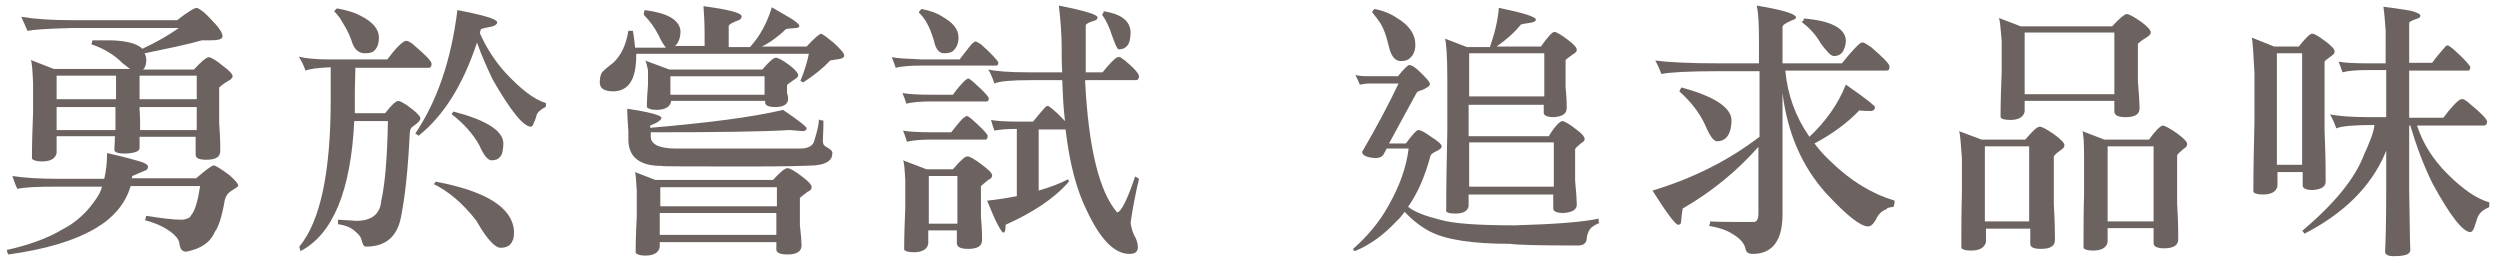
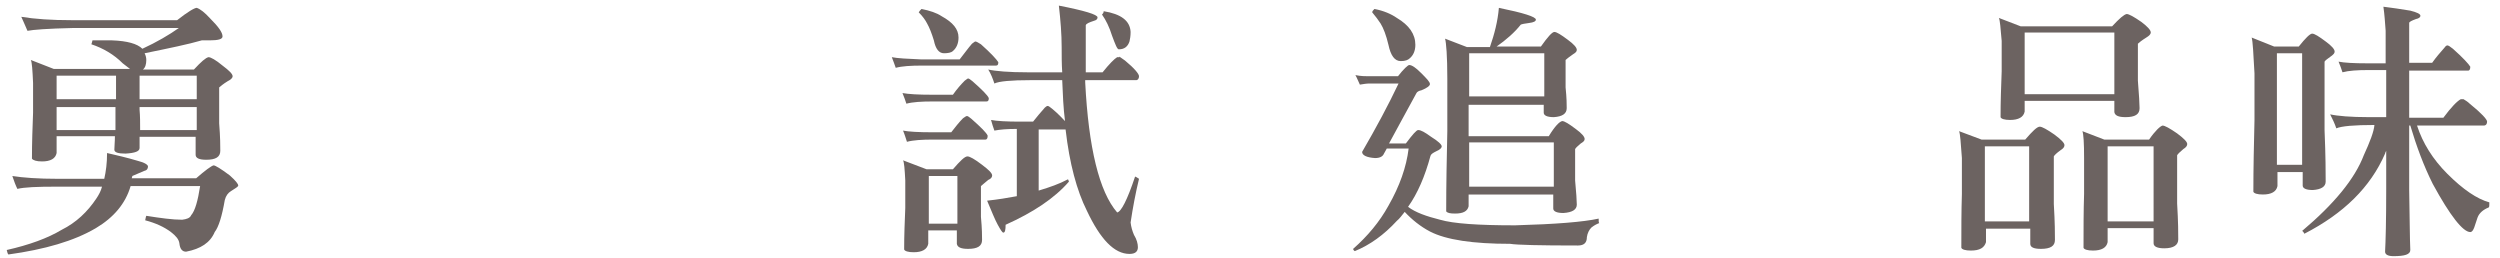
<svg xmlns="http://www.w3.org/2000/svg" version="1.0" id="圖層_1" x="0px" y="0px" viewBox="0 0 446 46" style="enable-background:new 0 0 446 46;" xml:space="preserve">
  <style type="text/css">
	.st0{fill:#6C6361;}
</style>
  <g>
    <path class="st0" d="M38.1,29.5c0.3,0,1.3,0.6,2.9,1.8c1,0.9,1.5,1.5,1.5,1.8c0,0.2-0.5,0.5-1.3,1c-0.5,0.3-0.9,0.8-1.1,1.6   c-0.5,2.9-1.1,4.8-1.8,5.7c-0.8,1.9-2.5,3-5.1,3.5c-0.7,0-1.1-0.5-1.2-1.5c-0.1-0.7-0.6-1.3-1.5-2c-1.2-0.9-2.7-1.6-4.6-2.1   c0.1-0.4,0.1-0.6,0.2-0.8c2.5,0.4,4.7,0.7,6.4,0.7c0.8-0.1,1.4-0.3,1.6-0.8c0.7-0.8,1.2-2.6,1.6-5.2H23.3c-0.9,3.1-3,5.6-6.2,7.5   c-3.9,2.3-9.1,3.8-15.6,4.7c-0.1-0.1-0.2-0.3-0.3-0.8c4-0.9,7.3-2.1,9.8-3.6c2.6-1.3,4.6-3.2,6.2-5.6c0.4-0.6,0.8-1.3,1-2.1h-8.1   c-3.5,0-5.8,0.1-7,0.4c-0.3-0.6-0.6-1.4-0.9-2.3c1.9,0.3,4.6,0.5,8.1,0.5h8.3c0.3-1.3,0.5-2.8,0.5-4.6c1.7,0.4,3.5,0.8,5.5,1.4   c1.2,0.3,1.8,0.7,1.8,1c0,0.4-0.2,0.7-0.7,0.8c-0.7,0.3-1.4,0.6-2.1,0.9c0,0.2-0.1,0.3-0.1,0.4H35C36.6,30.4,37.7,29.6,38.1,29.5z    M35.1,1.4c0.6,0.2,1.4,0.8,2.4,1.9c1.5,1.5,2.2,2.5,2.2,3.2c0,0.5-0.8,0.7-2.3,0.7h-1.4c-2.4,0.7-5.8,1.4-10.2,2.3   c0.2,0.4,0.3,0.8,0.3,1.2c0,0.8-0.2,1.4-0.6,1.7h9.1c1.3-1.4,2.1-2.1,2.6-2.2c0.4,0,1.3,0.5,2.5,1.5c1.2,0.9,1.8,1.5,1.8,1.9   c0,0.3-0.3,0.6-0.9,0.9c-0.8,0.5-1.3,0.9-1.5,1.1V22c0.2,2.5,0.2,4.1,0.2,4.9c0,1.1-0.8,1.6-2.5,1.6c-1.3,0-1.9-0.3-1.9-0.9v-3.2   h-10v2c0,0.6-0.8,0.9-2.5,1c-1.3,0-2-0.2-2-0.7c0-0.6,0.1-1.4,0.1-2.4H10.1v3c-0.2,1-1.1,1.5-2.6,1.5c-1,0-1.6-0.2-1.8-0.5   c0-2.8,0.1-5.6,0.2-8.2v-5.3c-0.1-2.3-0.2-3.7-0.4-4.1l4.1,1.6h13.6c-0.4-0.3-0.8-0.6-1.3-1c-1.6-1.6-3.5-2.7-5.6-3.4   c0.1-0.2,0.1-0.4,0.2-0.7c0.4,0,1.6,0,3.5,0c2.7,0.1,4.5,0.6,5.4,1.5C28,7.5,30.2,6.2,31.9,5h-19c-4.4,0.1-7,0.3-8,0.5   C4.4,4.4,4.1,3.6,3.8,3c2.4,0.4,5.4,0.6,9,0.6h18.8C33.5,2.1,34.7,1.4,35.1,1.4z M10.1,17.7h10.6v-4.2H10.1V17.7z M10.1,23.2h10.5   c0-1.2,0-2.5,0-3.9v-0.2H10.1V23.2z M24.9,13.5v4.2h10.2v-4.2H24.9z M24.9,19.1v0.5c0.1,1.1,0.1,2.3,0.1,3.6h10.1v-4.1H24.9z" />
-     <path class="st0" d="M72.7,7.3c0.4,0.2,0.8,0.4,1.2,0.8c2,1.7,3.1,2.8,3.1,3.3c0,0.4-0.2,0.7-0.5,0.7H63.4c0,1.3-0.1,3-0.1,5   c0,1.1,0,2.1,0,3.1h5.4c1.2-1.5,1.9-2.2,2.4-2.2c0.4,0.1,1.2,0.5,2.2,1.3c1.2,0.9,1.7,1.5,1.7,1.8c0,0.4-0.5,0.9-1.4,1.5   c-0.3,0.2-0.5,0.6-0.5,1.2C72.8,30,72.3,35,71.5,38.9c-0.7,3.4-2.8,5.1-6.2,5.1c-0.4,0-0.6-0.4-0.8-1.2c-0.1-0.5-0.5-1-1-1.4   c-0.8-0.8-1.8-1.2-3.2-1.4c0-0.1,0-0.4,0-0.8c1.3,0.1,2.3,0.1,3.2,0.2c2.8,0,4.3-1.2,4.5-3.5c0.7-3.1,1.1-7.9,1.2-14.3h-6   c-0.6,12.4-3.8,20.2-9.6,23.2c0-0.1-0.1-0.3-0.2-0.8c3.8-4.6,5.6-13.4,5.6-26.3c0-1.2,0-3.1,0-5.7c-2.4,0.1-3.8,0.3-4.5,0.6   c-0.3-0.9-0.7-1.7-1.2-2.5c1.1,0.3,2.9,0.5,5.4,0.5h10.4c1.4-1.9,2.5-3,3.2-3.3C72.5,7.3,72.6,7.3,72.7,7.3z M60.1,1.5   c1.7,0.3,3.1,0.7,4.2,1.3c2.2,1.1,3.3,2.4,3.3,3.9c0,1.1-0.3,1.9-0.9,2.4c-0.3,0.3-0.9,0.4-1.6,0.4c-1.2,0-2-0.8-2.4-2.3   c-0.5-1.4-1.1-2.4-1.6-3.2c-0.3-0.6-0.8-1.3-1.5-2C59.7,1.9,59.9,1.7,60.1,1.5z M81.6,1.8c4.7,0.9,7.1,1.6,7.1,2.2   c0,0.3-0.3,0.5-0.8,0.7c-0.9,0.2-1.6,0.3-2.1,0.5c-0.1,0.2-0.1,0.4-0.2,0.7c1.1,2.5,2.6,4.9,4.6,7.1c2.7,2.9,5,4.7,7.2,5.4   c0,0.4,0,0.6-0.1,0.7c-0.8,0.4-1.4,0.9-1.6,1.5c-0.1,0.5-0.3,1-0.5,1.4c-0.1,0.4-0.3,0.6-0.5,0.6c-1.3,0-3.6-2.8-6.8-8.4   c-1-2.1-2-4.3-2.8-6.6c-2.5,7.5-5.9,13-10.4,16.6c-0.1,0-0.3-0.2-0.6-0.4C78,18,80.5,10.7,81.6,1.8z M77.7,32.4   c9,1.7,13.7,4.6,14,8.8c0,1-0.1,1.6-0.3,1.8c-0.3,0.8-1,1.2-2.1,1.2c-1,0-2.5-1.6-4.3-4.8c-2.4-3.1-5-5.3-7.7-6.6   C77.5,32.8,77.6,32.7,77.7,32.4z M80.9,19.9c5.8,1.5,8.8,3.4,8.9,5.6c0,1.2-0.2,2.1-0.6,2.5c-0.3,0.4-0.8,0.6-1.5,0.6   c-0.7,0-1.4-0.9-2.2-2.7c-1.1-2-2.8-3.9-4.9-5.5C80.6,20.3,80.7,20.1,80.9,19.9z" />
-     <path class="st0" d="M115,1.8c4,0.5,6.2,1.7,6.4,3.7c0,0.7-0.1,1.3-0.3,1.7c-0.2,0.5-0.4,0.8-0.7,1h5.3V6.2c0-2.1-0.1-3.8-0.2-5.1   c4.5,0.6,6.8,1.2,6.8,1.8c0,0.4-0.3,0.7-0.8,0.8c-1,0.4-1.5,0.7-1.5,1v3.7h3.8c1.9-2.1,3.1-4.5,3.9-7.1c0.7,0.4,1.9,1.1,3.6,2.1   c0.9,0.6,1.3,1,1.3,1.2c0,0.3-0.3,0.4-0.7,0.4c-0.9,0.1-1.5,0.1-1.7,0.2c-0.8,0.8-1.7,1.5-2.7,2.2c-0.5,0.3-1.1,0.7-1.6,0.9h8   c1.3-1.4,2.2-2.2,2.6-2.3c0.4,0.2,1.1,0.7,2.2,1.6c1.3,1.2,1.9,1.9,1.9,2.3c0,0.4-0.4,0.6-1.3,0.7c-0.5,0.1-0.9,0.1-1.2,0.2   c-1.2,1.3-2.8,2.6-4.8,3.9c-0.2-0.1-0.4-0.2-0.5-0.3c0.7-1.7,1.2-3.3,1.5-4.8h-30.8v0.3c0,4.2-1.3,6.3-4,6.4   c-1.7,0-2.5-0.5-2.5-1.6c0-0.7,0.1-1.2,0.3-1.6c0.1-0.3,0.8-0.9,2.1-1.9c1.4-1.3,2.3-3.2,2.7-5.7c0.5,0,0.8,0,0.8,0   c0.2,1,0.3,2,0.4,3h5.5c-0.4-0.5-0.8-1.1-1.2-2c-0.8-1.6-1.7-2.8-2.7-3.8C114.8,2.4,114.9,2.2,115,1.8z M111.9,19.4   C116,20,118,20.6,118,21c0,0.4-0.7,0.9-2,1.4v0.4c10.4-0.9,18.3-1.9,23.7-3.2c2.8,1.9,4.2,3,4.2,3.3c0,0.3-0.2,0.4-0.6,0.5   c-0.8-0.1-1.6-0.1-2.4-0.2c-4.9,0.3-13.2,0.4-24.8,0.4v0.9c0.1,1.3,1.6,2,4.5,2h22.2c1.4,0,2.3-0.5,2.5-1.5   c0.5-1.6,0.8-2.9,0.8-3.7c0.3,0.2,0.6,0.2,0.8,0.2c0,0.5,0,1.7-0.1,3.7c0,0.5,0.2,0.8,0.6,1c0.7,0.4,1.1,0.7,1.1,1.1   c0,1.3-1,2-3.1,2.2c-1.6,0.1-5.3,0.2-11.2,0.2c-10.8,0-16.2,0-16.2-0.1c-3.9,0-5.9-1.6-5.9-4.7v-1.5   C112,22.1,111.9,20.7,111.9,19.4z M116.9,32.1h21c1.3-1.4,2.1-2.1,2.6-2.1c0.4,0,1.3,0.5,2.6,1.5c1.2,0.9,1.7,1.5,1.7,1.9   c0,0.3-0.2,0.6-0.7,0.8c-0.8,0.6-1.2,0.9-1.4,1.1v4.8c0.2,1.9,0.3,3.1,0.3,3.7c0,1-0.8,1.6-2.5,1.6c-1.3,0-1.9-0.3-2-0.8v-1.4   h-20.8v0.9c-0.2,1-1.1,1.5-2.6,1.5c-0.9,0-1.5-0.2-1.7-0.5c0-2.3,0.1-4.5,0.2-6.6V34c-0.1-1.9-0.2-2.9-0.3-3.3L116.9,32.1z    M115.1,10.8l4.3,1.6H136c1.2-1.4,2-2.1,2.4-2.1c0.4,0,1.2,0.4,2.4,1.3c1.1,0.8,1.6,1.5,1.6,1.8c0,0.3-0.2,0.5-0.7,0.8   c-0.7,0.5-1.2,0.8-1.3,1v1.4c0.2,0.5,0.2,0.9,0.2,1c0,1-0.8,1.5-2.3,1.5c-1.2,0-1.8-0.3-1.8-0.8v-0.3h-16.8v0.2   c-0.2,0.9-1.1,1.4-2.6,1.4c-0.9,0-1.5-0.2-1.7-0.5c0-1.3,0.1-2.7,0.2-4v-2.6C115.4,11.7,115.3,11,115.1,10.8z M138.6,36.8v-3.4   h-20.8v3.4H138.6z M117.7,38v3.9h20.8V38H117.7z M119.6,16.9h16.8v-3.3h-16.8V16.9z" />
    <path class="st0" d="M174,7.4c0.2,0,0.5,0.2,1,0.5c1.8,1.6,2.8,2.7,3.1,3.2c0,0.4-0.1,0.6-0.4,0.6h-13.2c-2,0-3.6,0.1-4.7,0.4   c-0.2-0.5-0.4-1.2-0.7-1.9c1,0.2,2.8,0.3,5.3,0.4h6.8c0.8-1,1.5-2,2.2-2.8C173.7,7.6,173.9,7.4,174,7.4z M172.7,14   c0.2,0,0.4,0.2,0.8,0.5c1.7,1.5,2.7,2.5,2.9,3c0,0.4-0.1,0.6-0.4,0.6h-9.6c-2,0-3.6,0.1-4.7,0.4c-0.2-0.6-0.4-1.2-0.7-1.9   c1.1,0.2,2.8,0.3,5.3,0.3h3.7c0.7-1,1.4-1.8,2.1-2.5C172.4,14.2,172.6,14,172.7,14z M161.1,28.6l4.2,1.6h4.7   c1.3-1.5,2.1-2.3,2.6-2.3c0.4,0,1.3,0.5,2.6,1.5c1.2,0.9,1.8,1.5,1.8,1.9c0,0.3-0.2,0.6-0.7,0.8c-0.7,0.6-1.1,0.9-1.3,1.1v5.5   c0.2,2.1,0.2,3.5,0.2,4.1c0,1.1-0.8,1.6-2.5,1.6c-1.3,0-1.9-0.3-2-0.9v-2.4h-5.1v2.4c-0.2,1-1.1,1.5-2.6,1.5c-1,0-1.6-0.2-1.7-0.5   c0-2.5,0.1-5,0.2-7.4v-4.9C161.4,30.2,161.3,28.9,161.1,28.6z M172.5,20.7c0.2,0,0.4,0.2,0.8,0.5c1.7,1.5,2.7,2.5,2.9,3   c0,0.4-0.1,0.7-0.4,0.7h-9.3c-2,0-3.6,0.1-4.7,0.4c-0.2-0.6-0.4-1.3-0.7-2c1,0.2,2.8,0.3,5.3,0.3h3.3c0.7-0.9,1.4-1.8,2.1-2.5   C172.2,20.8,172.4,20.7,172.5,20.7z M164.4,1.6c1.5,0.3,2.7,0.7,3.6,1.3c2,1.1,3,2.3,3,3.8c0,1.1-0.4,1.9-1,2.4   c-0.3,0.3-0.9,0.4-1.6,0.4c-0.9,0-1.5-0.8-1.8-2.3c-0.4-1.3-0.8-2.3-1.2-3c-0.3-0.6-0.8-1.3-1.5-2C164,2,164.2,1.8,164.4,1.6z    M165.7,39.9h5.1v-8.5h-5.1V39.9z M199.7,10.1c0.3,0.2,0.6,0.4,1,0.7c1.7,1.4,2.5,2.4,2.5,2.8c0,0.4-0.2,0.7-0.5,0.7h-9.1v0.4   c0.6,11.7,2.5,19.5,5.7,23.2c0.7-0.1,1.8-2.2,3.2-6.4c0.3,0.1,0.5,0.3,0.7,0.4c-0.6,2.5-1.1,5.1-1.5,7.8c0.1,0.8,0.3,1.5,0.6,2.2   c0.5,0.8,0.7,1.6,0.7,2.2c0,0.8-0.5,1.2-1.5,1.2c-2.7,0-5.2-2.6-7.6-7.7c-1.8-3.6-3.1-8.4-3.8-14.5h-4.8v10.9c2-0.6,3.7-1.2,5.2-2   c0.1,0,0.1,0.2,0.2,0.4c-2.6,3-6.4,5.5-11.3,7.7c0,0.9-0.1,1.4-0.4,1.4c-0.2,0-0.5-0.5-1-1.4c-0.5-0.9-1.1-2.4-1.9-4.3   c1.9-0.2,3.7-0.5,5.3-0.8V23c-1.7,0-3,0.1-4,0.3c-0.2-0.5-0.4-1.2-0.6-1.9c1,0.2,2.8,0.3,5.2,0.3h2.3c0.7-0.9,1.4-1.7,2.1-2.5   c0.2-0.2,0.4-0.3,0.5-0.3c0.2,0,0.4,0.2,0.8,0.5c1.1,0.9,1.8,1.7,2.3,2.2c-0.3-2.3-0.4-4.8-0.5-7.3h-5.7c-3.4,0-5.6,0.2-6.4,0.6   c-0.3-0.9-0.6-1.7-1.1-2.5c1.3,0.3,3.7,0.5,7,0.5h6.2c-0.1-1.5-0.1-3-0.1-4.5c0-2.3-0.2-4.8-0.5-7.4c4.6,0.9,6.9,1.6,6.9,2.1   c0,0.3-0.2,0.5-0.6,0.6c-0.9,0.3-1.4,0.5-1.5,0.8c0,3.8,0,6.6,0,8.4h3c1.2-1.5,2.1-2.4,2.6-2.7H199.7z M196.9,2   c3.1,0.5,4.7,1.7,4.8,3.7c0,0.7-0.1,1.3-0.2,1.7c-0.3,0.9-0.9,1.4-1.9,1.4c-0.3,0-0.6-0.8-1.2-2.4c-0.5-1.6-1.1-2.8-1.8-3.8   C196.7,2.5,196.9,2.3,196.9,2z" />
    <path class="st0" d="M251.4,11.6c0.5,0,1.2,0.5,2.1,1.4c1,1,1.6,1.6,1.6,2c0,0.3-0.5,0.7-1.5,1.1c-0.5,0.1-0.8,0.3-0.9,0.5   c-2.2,4-3.8,7-4.9,9h3c1.2-1.6,1.9-2.4,2.2-2.4c0.5,0,1.2,0.4,2.3,1.2c1.3,0.8,1.9,1.4,1.9,1.7s-0.3,0.6-1,0.9   c-0.6,0.3-0.9,0.5-1,0.8c-1,3.7-2.3,6.7-4,9.1c1.3,1,3.3,1.7,5.7,2.3c2.4,0.7,6.8,1,13.4,1c7.2-0.2,12.2-0.6,14.9-1.2   c0,0.4,0,0.7,0.1,0.8c-0.5,0.2-0.9,0.4-1.4,0.8c-0.4,0.4-0.7,1-0.8,1.7c0,1-0.5,1.5-1.6,1.5c-6.8,0-10.9-0.1-12.1-0.3   c-6.6,0-11.4-0.7-14.3-2.2c-1.7-0.9-3.2-2.1-4.5-3.5c-0.5,0.6-0.9,1.2-1.4,1.6c-2.3,2.5-4.8,4.3-7.5,5.4c-0.2-0.1-0.3-0.3-0.3-0.4   c2.6-2.3,4.7-4.8,6.3-7.7c2-3.5,3.2-6.9,3.6-10.2h-3.9c-0.2,0.4-0.4,0.7-0.5,0.9c-0.2,0.5-0.7,0.8-1.6,0.8   c-1.5-0.1-2.3-0.5-2.3-1.1c2.5-4.3,4.7-8.4,6.5-12.2h-5.2c-0.5,0-1.1,0.1-1.7,0.2c-0.3-0.6-0.5-1.2-0.8-1.7c1,0.2,1.8,0.2,2.3,0.2   h5.3C250.4,12.3,251.2,11.6,251.4,11.6z M245.2,1.6c1.6,0.3,3,0.9,4,1.6c2.2,1.3,3.3,2.9,3.3,4.8c0,1.1-0.4,1.9-1,2.4   c-0.3,0.3-0.8,0.5-1.6,0.5c-1.1,0-1.8-1-2.2-2.9c-0.4-1.7-0.9-3-1.4-3.8c-0.4-0.6-0.9-1.3-1.5-2C244.8,2,245,1.8,245.2,1.6z    M267.4,1.4c4.4,0.9,6.6,1.6,6.6,2.1c0,0.3-0.4,0.5-1.2,0.6c-0.8,0.1-1.3,0.2-1.5,0.3c-1.1,1.4-2.6,2.7-4.3,3.9h7.9   c1.2-1.7,2-2.6,2.4-2.6c0.4,0,1.2,0.5,2.4,1.4c1.1,0.8,1.6,1.4,1.6,1.8c0,0.3-0.2,0.5-0.7,0.8c-0.7,0.5-1.1,0.8-1.3,1v4.9   c0.2,1.9,0.2,3.1,0.2,3.7c0,1-0.8,1.5-2.3,1.6c-1.2,0-1.8-0.3-1.8-0.8v-1.4h-13.4v5.6h14.3c1.1-1.8,1.9-2.6,2.4-2.7   c0.4,0,1.2,0.5,2.4,1.4c1.1,0.8,1.6,1.4,1.6,1.8c0,0.3-0.2,0.5-0.7,0.8c-0.6,0.5-0.9,0.8-1,1v5.6c0.2,2.2,0.3,3.6,0.3,4.3   c0,0.9-0.8,1.4-2.4,1.5c-1.2,0-1.8-0.3-1.8-0.8v-2.5h-15.1v2.1c-0.2,0.9-1,1.3-2.4,1.3c-0.9,0-1.4-0.1-1.6-0.4   c0-4.9,0.1-9.7,0.2-14.3v-9.4c0-4-0.2-6.4-0.4-7.1l3.9,1.5h4.1C266.6,6.1,267.2,3.8,267.4,1.4z M262.1,17.2h13.4V9.5h-13.4V17.2z    M262.1,33.3h15.1v-7.9h-15.1V33.3z" />
-     <path class="st0" d="M313.9,24.4V12.7h-7.2c-5.5,0-8.9,0.2-10.3,0.5c-0.3-0.8-0.7-1.7-1.1-2.4c2.2,0.3,6,0.5,11.4,0.5h7.1V7.1   c0-2.8-0.1-4.8-0.4-6.1c4.3,0.7,6.7,1.4,7,2c0,0.3-0.1,0.4-0.4,0.5c-0.3,0.1-0.7,0.3-1.3,0.6c-0.5,0.3-0.7,0.5-0.7,0.7v6.5h10.6   c1.6-2,2.7-3.2,3.4-3.7c0.2,0,0.3,0,0.5,0c0.4,0.2,0.8,0.5,1.3,0.8c2.2,1.9,3.3,3,3.3,3.5c0,0.5-0.2,0.7-0.6,0.7h-18   c0.4,4.3,1.8,8.2,4.3,11.8c2.9-2.7,5.1-5.8,6.5-9.3c3.5,2.4,5.2,3.8,5.2,4c0,0.4-0.2,0.6-0.6,0.7c-0.7,0-1.4,0-2.2-0.1   c-2.1,2.2-4.8,4.2-8,5.9c0.9,1.2,1.9,2.3,3,3.3c3.5,3.4,7.3,5.7,11.3,6.9c0,0.5-0.1,0.9-0.2,1.1c-0.8,0.1-1.2,0.2-1.2,0.4   c-0.6,0.2-1.2,0.6-1.7,1.4c-0.5,1.1-1.1,1.7-1.6,1.7c-1.4,0-3.9-2-7.6-6c-4.2-4.7-6.8-10.6-7.7-17.8v21.7c0,4.6-1.8,7-5.3,7   c-0.8,0-1.2-0.3-1.3-0.9c-0.2-1-1-1.9-2.4-2.7c-0.9-0.6-2.3-1.1-4.1-1.4c0.1-0.2,0.2-0.5,0.2-0.8c1.3,0.1,3.8,0.1,7.8,0.1   c0.5,0,0.8-0.5,0.8-1.5V26.2c-3.8,4.3-8.3,8-13.5,11c-0.1,0.4-0.2,1.2-0.3,2.4c0,0.3-0.2,0.5-0.5,0.5c-0.5,0-2-2-4.6-6.1   C302.1,31.8,308.4,28.6,313.9,24.4z M300,15.6c5.8,1.6,8.7,3.5,8.9,5.7c0,1.5-0.3,2.5-0.8,3.1c-0.4,0.5-1,0.8-1.8,0.8   c-0.6,0-1.3-1-2.1-2.9c-1-2.2-2.6-4.2-4.6-6C299.7,16.1,299.8,15.8,300,15.6z M321.8,3.3c4.8,0.4,7.3,1.7,7.5,3.8   c0,0.6-0.1,1.2-0.3,1.6c-0.3,0.9-1,1.3-1.8,1.3c-0.6,0-1.3-0.8-2.4-2.3c-0.9-1.6-2.1-2.8-3.4-3.8C321.7,3.8,321.8,3.6,321.8,3.3z" />
    <path class="st0" d="M349.5,23.4l4,1.5h7.8c1.3-1.5,2.1-2.3,2.6-2.3c0.4,0,1.3,0.5,2.6,1.4c1.2,0.9,1.8,1.5,1.8,1.9   c0,0.3-0.2,0.6-0.7,0.9c-0.7,0.5-1.1,0.9-1.2,1.1v8.5c0.2,3.3,0.2,5.4,0.2,6.4c0,1.1-0.8,1.6-2.5,1.6c-1.3,0-1.9-0.3-1.9-0.9v-2.7   h-7.9v2.4c-0.3,1-1.1,1.5-2.7,1.5c-1,0-1.6-0.2-1.7-0.5c0-3.3,0-6.5,0.1-9.6v-6.4C349.8,25.4,349.7,23.9,349.5,23.4z M354.1,39.5   h7.9V26.1h-7.9V39.5z M356.6,3.2l3.9,1.5h16.3c1.3-1.4,2.1-2.1,2.6-2.2c0.4,0,1.3,0.5,2.6,1.4c1.2,0.9,1.7,1.5,1.7,1.9   c0,0.3-0.3,0.6-0.8,0.9c-0.8,0.5-1.3,0.9-1.5,1.1v6.6c0.2,2.5,0.3,4.2,0.3,4.9c0,1.1-0.8,1.6-2.5,1.6c-1.3,0-1.9-0.3-2-0.9V18h-16   v1.9c-0.2,1-1.1,1.5-2.6,1.5c-1,0-1.6-0.2-1.7-0.5c0-2.8,0.1-5.5,0.2-8.2V7.3C356.9,5,356.8,3.6,356.6,3.2z M361.2,16.8h16v-11h-16   V16.8z M385.8,22.4c0.4,0,1.3,0.5,2.6,1.4c1.2,0.9,1.8,1.5,1.8,1.9c0,0.3-0.2,0.6-0.7,0.9c-0.6,0.5-1,0.9-1.1,1.1v8.6   c0.2,3.3,0.2,5.4,0.2,6.4c0,1-0.8,1.6-2.5,1.6c-1.2,0-1.9-0.3-1.9-0.9v-2.7H376v2.5c-0.2,1-1.1,1.5-2.6,1.5c-1,0-1.6-0.2-1.7-0.5   c0-3.3,0-6.5,0.1-9.6v-6.4c0-2.7-0.1-4.3-0.3-4.8l3.9,1.5h8C384.5,23.3,385.4,22.5,385.8,22.4z M376,39.5h8.2V26.1H376V39.5z" />
    <path class="st0" d="M401.7,6.7l4,1.6h4.4c1.2-1.5,2-2.3,2.4-2.3c0.4,0,1.2,0.5,2.4,1.4c1.1,0.8,1.6,1.4,1.6,1.8   c0,0.3-0.2,0.5-0.6,0.8c-0.7,0.5-1.1,0.8-1.2,1v12.2c0.2,4.7,0.2,7.8,0.2,9.2c0,0.9-0.8,1.4-2.3,1.5c-1.2,0-1.8-0.3-1.8-0.8v-2.4   h-4.5v2.5c-0.2,1-1.1,1.5-2.6,1.5c-1,0-1.6-0.2-1.7-0.5c0-4.3,0.1-8.6,0.2-12.8v-8.3C402,9.5,401.9,7.4,401.7,6.7z M406.2,29.4h4.5   V9.5h-4.5V29.4z M436.6,8.1c0.2,0,0.5,0.2,1,0.6c1.8,1.6,2.8,2.7,3.1,3.2c0,0.4-0.1,0.7-0.4,0.7h-10.5v8.4h6.1   c1.4-1.9,2.5-3,3.1-3.3c0.2,0,0.3,0,0.5,0c0.3,0.2,0.7,0.4,1.1,0.8c2.1,1.7,3.1,2.8,3.1,3.2c0,0.4-0.2,0.7-0.6,0.7h-11.9   c1,3.1,2.8,6,5.4,8.6c2.8,2.8,5.3,4.5,7.5,5.1c0,0.5,0,0.8-0.1,0.9c-1,0.4-1.7,1-2,1.8c-0.2,0.6-0.4,1.2-0.6,1.8   c-0.2,0.5-0.4,0.8-0.7,0.8c-1.3,0-3.6-2.9-6.7-8.6c-1.6-3.2-2.9-6.7-4-10.4h-0.2v11.5c0.1,5,0.1,8.6,0.2,10.7c0,0.8-1,1.1-3,1.1   c-1,0-1.5-0.3-1.5-0.8c0.1-1.8,0.2-5.5,0.2-11.2v-6.8c-0.1,0.2-0.2,0.4-0.2,0.5c-2.6,6-7.4,10.7-14.4,14.3   c-0.1-0.2-0.2-0.4-0.4-0.5c5.7-4.8,9.4-9.3,11-13.5c1.1-2.4,1.8-4.2,1.9-5.4h0c-3.6,0-5.9,0.2-6.8,0.6c-0.3-0.9-0.7-1.7-1.1-2.5   c1.3,0.3,3.7,0.5,6.9,0.5h3.1v-8.4h-3.2c-1.9,0-3.5,0.1-4.6,0.4c-0.2-0.6-0.4-1.2-0.7-1.9c1,0.2,2.7,0.3,5.2,0.3h3.2V5.5   c-0.1-1.4-0.2-2.9-0.4-4.3c1.5,0.2,3.1,0.4,4.8,0.7c1.2,0.3,1.8,0.6,1.8,0.9c0,0.3-0.3,0.5-0.8,0.6c-0.8,0.3-1.2,0.5-1.2,0.7v7.1   h4.1c0.7-1,1.5-1.9,2.2-2.7C436.3,8.2,436.5,8.1,436.6,8.1z" />
  </g>
</svg>